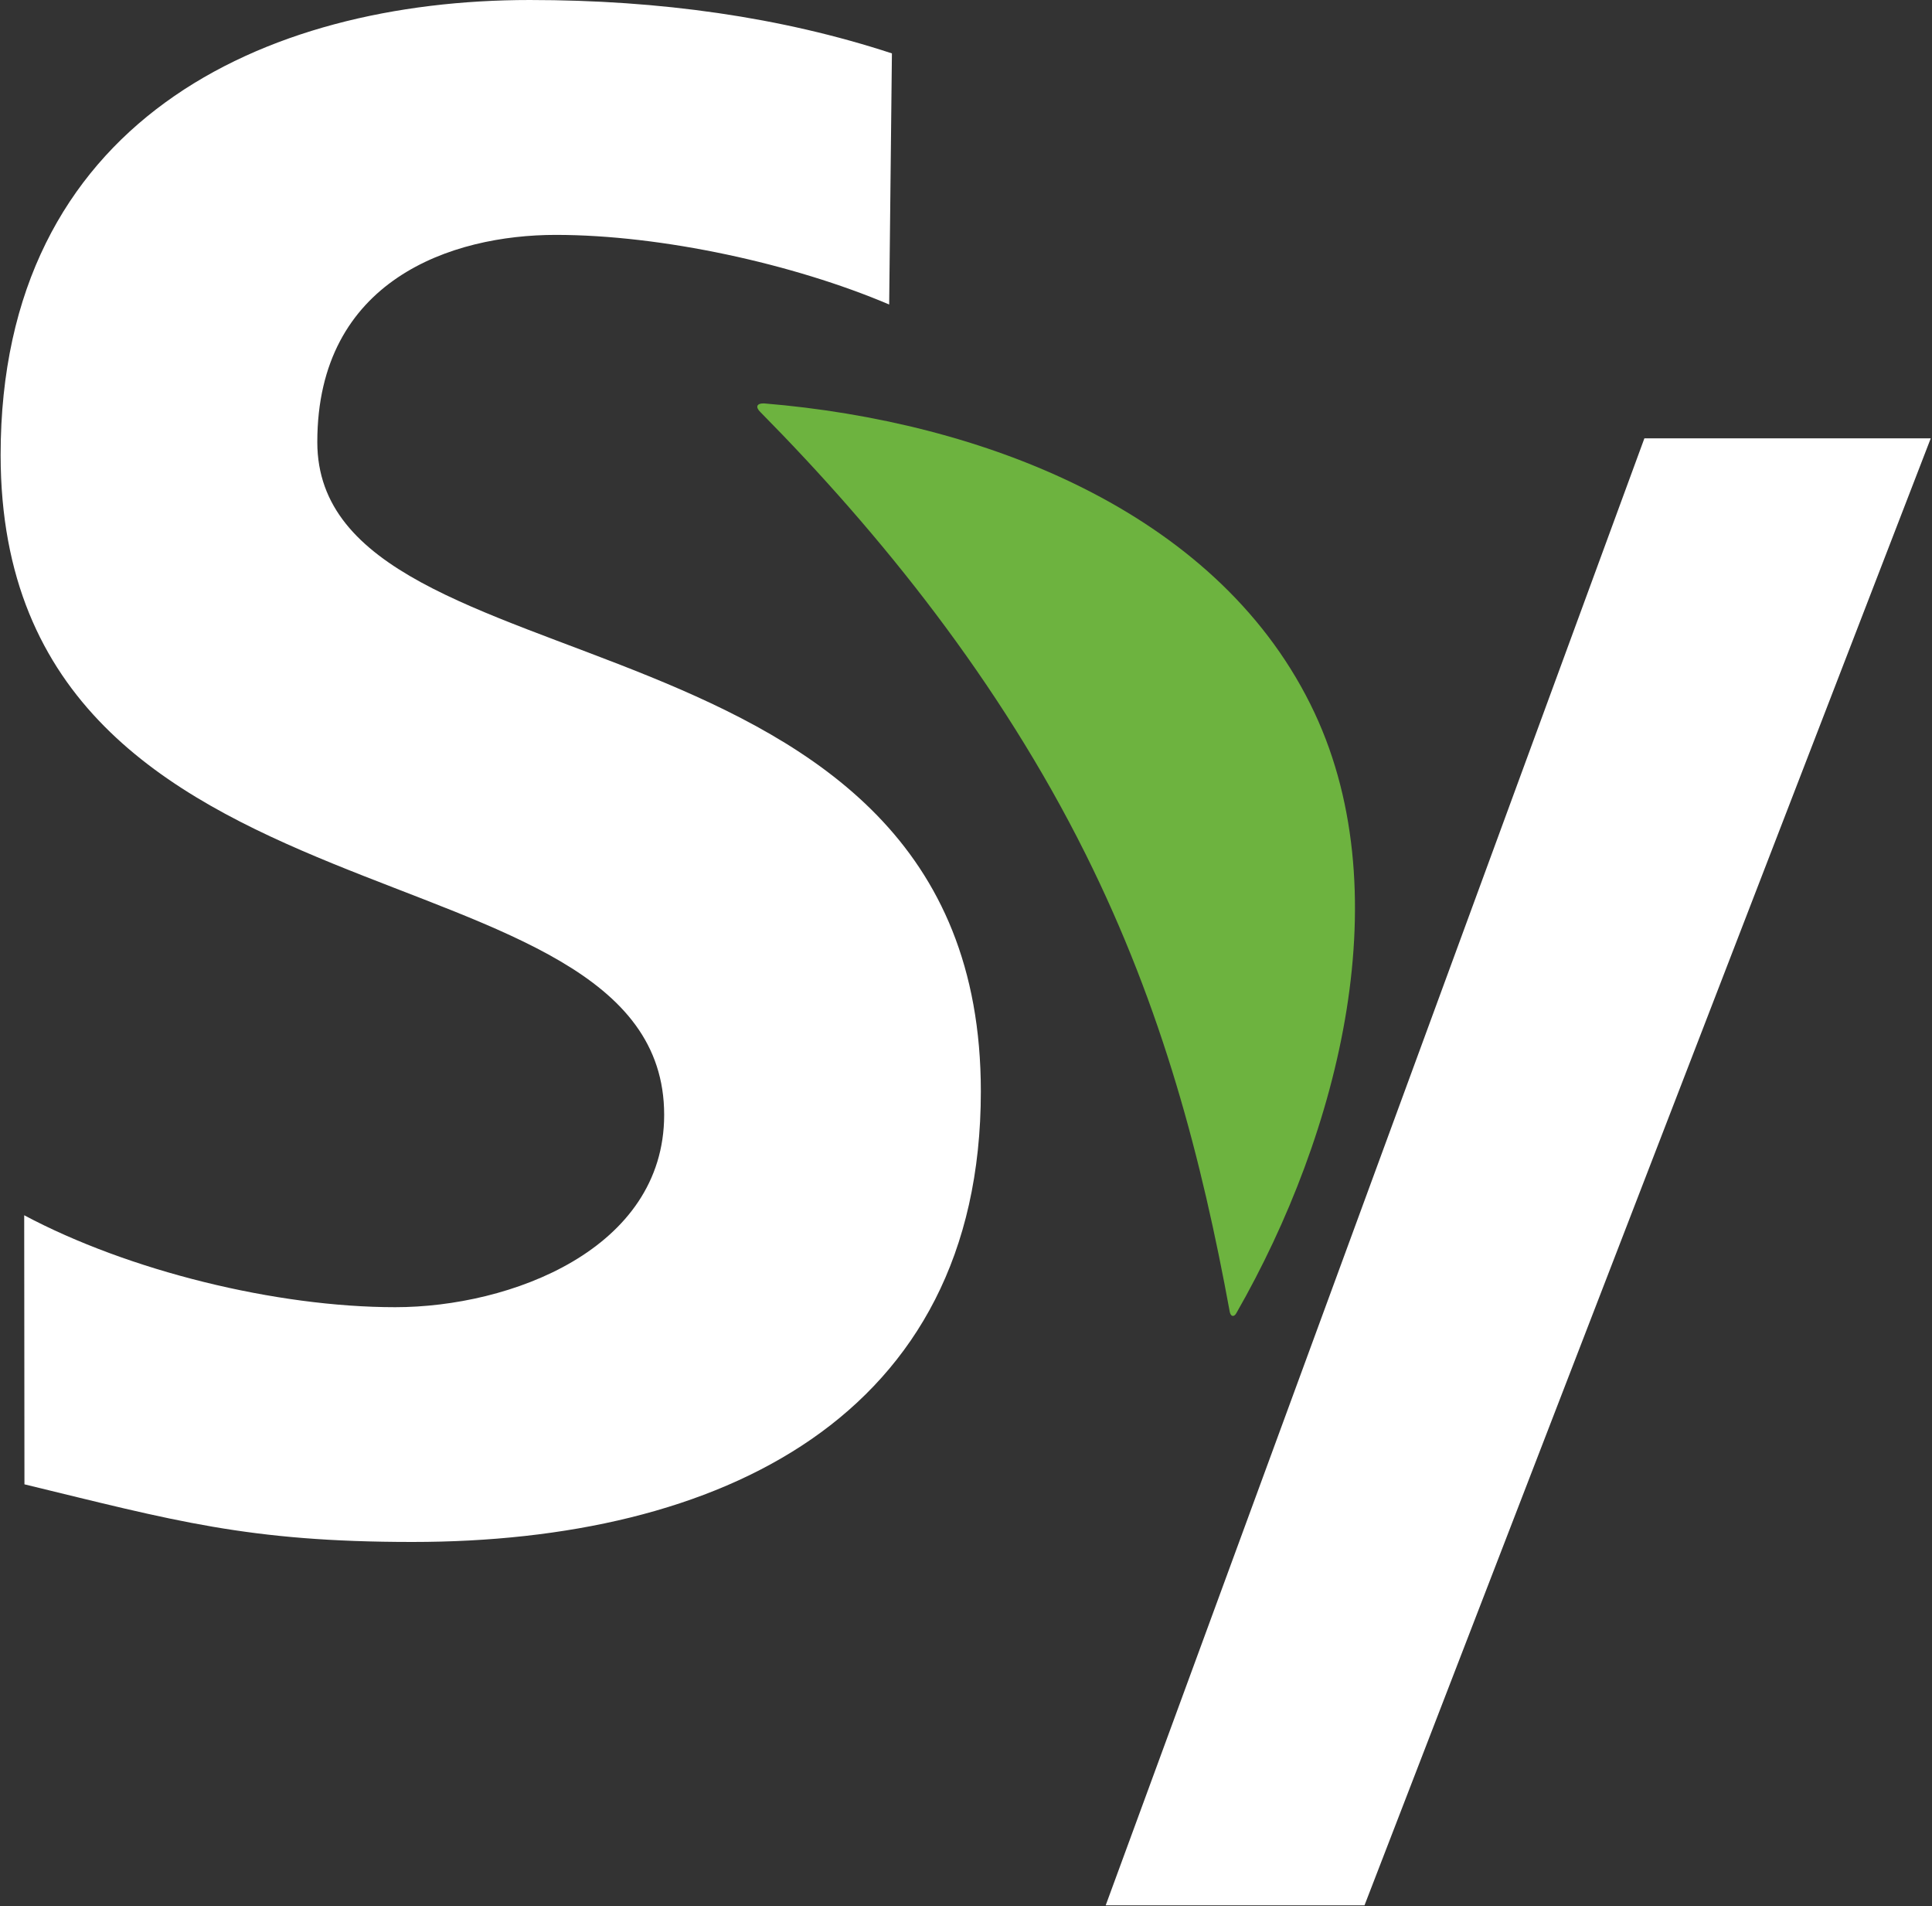
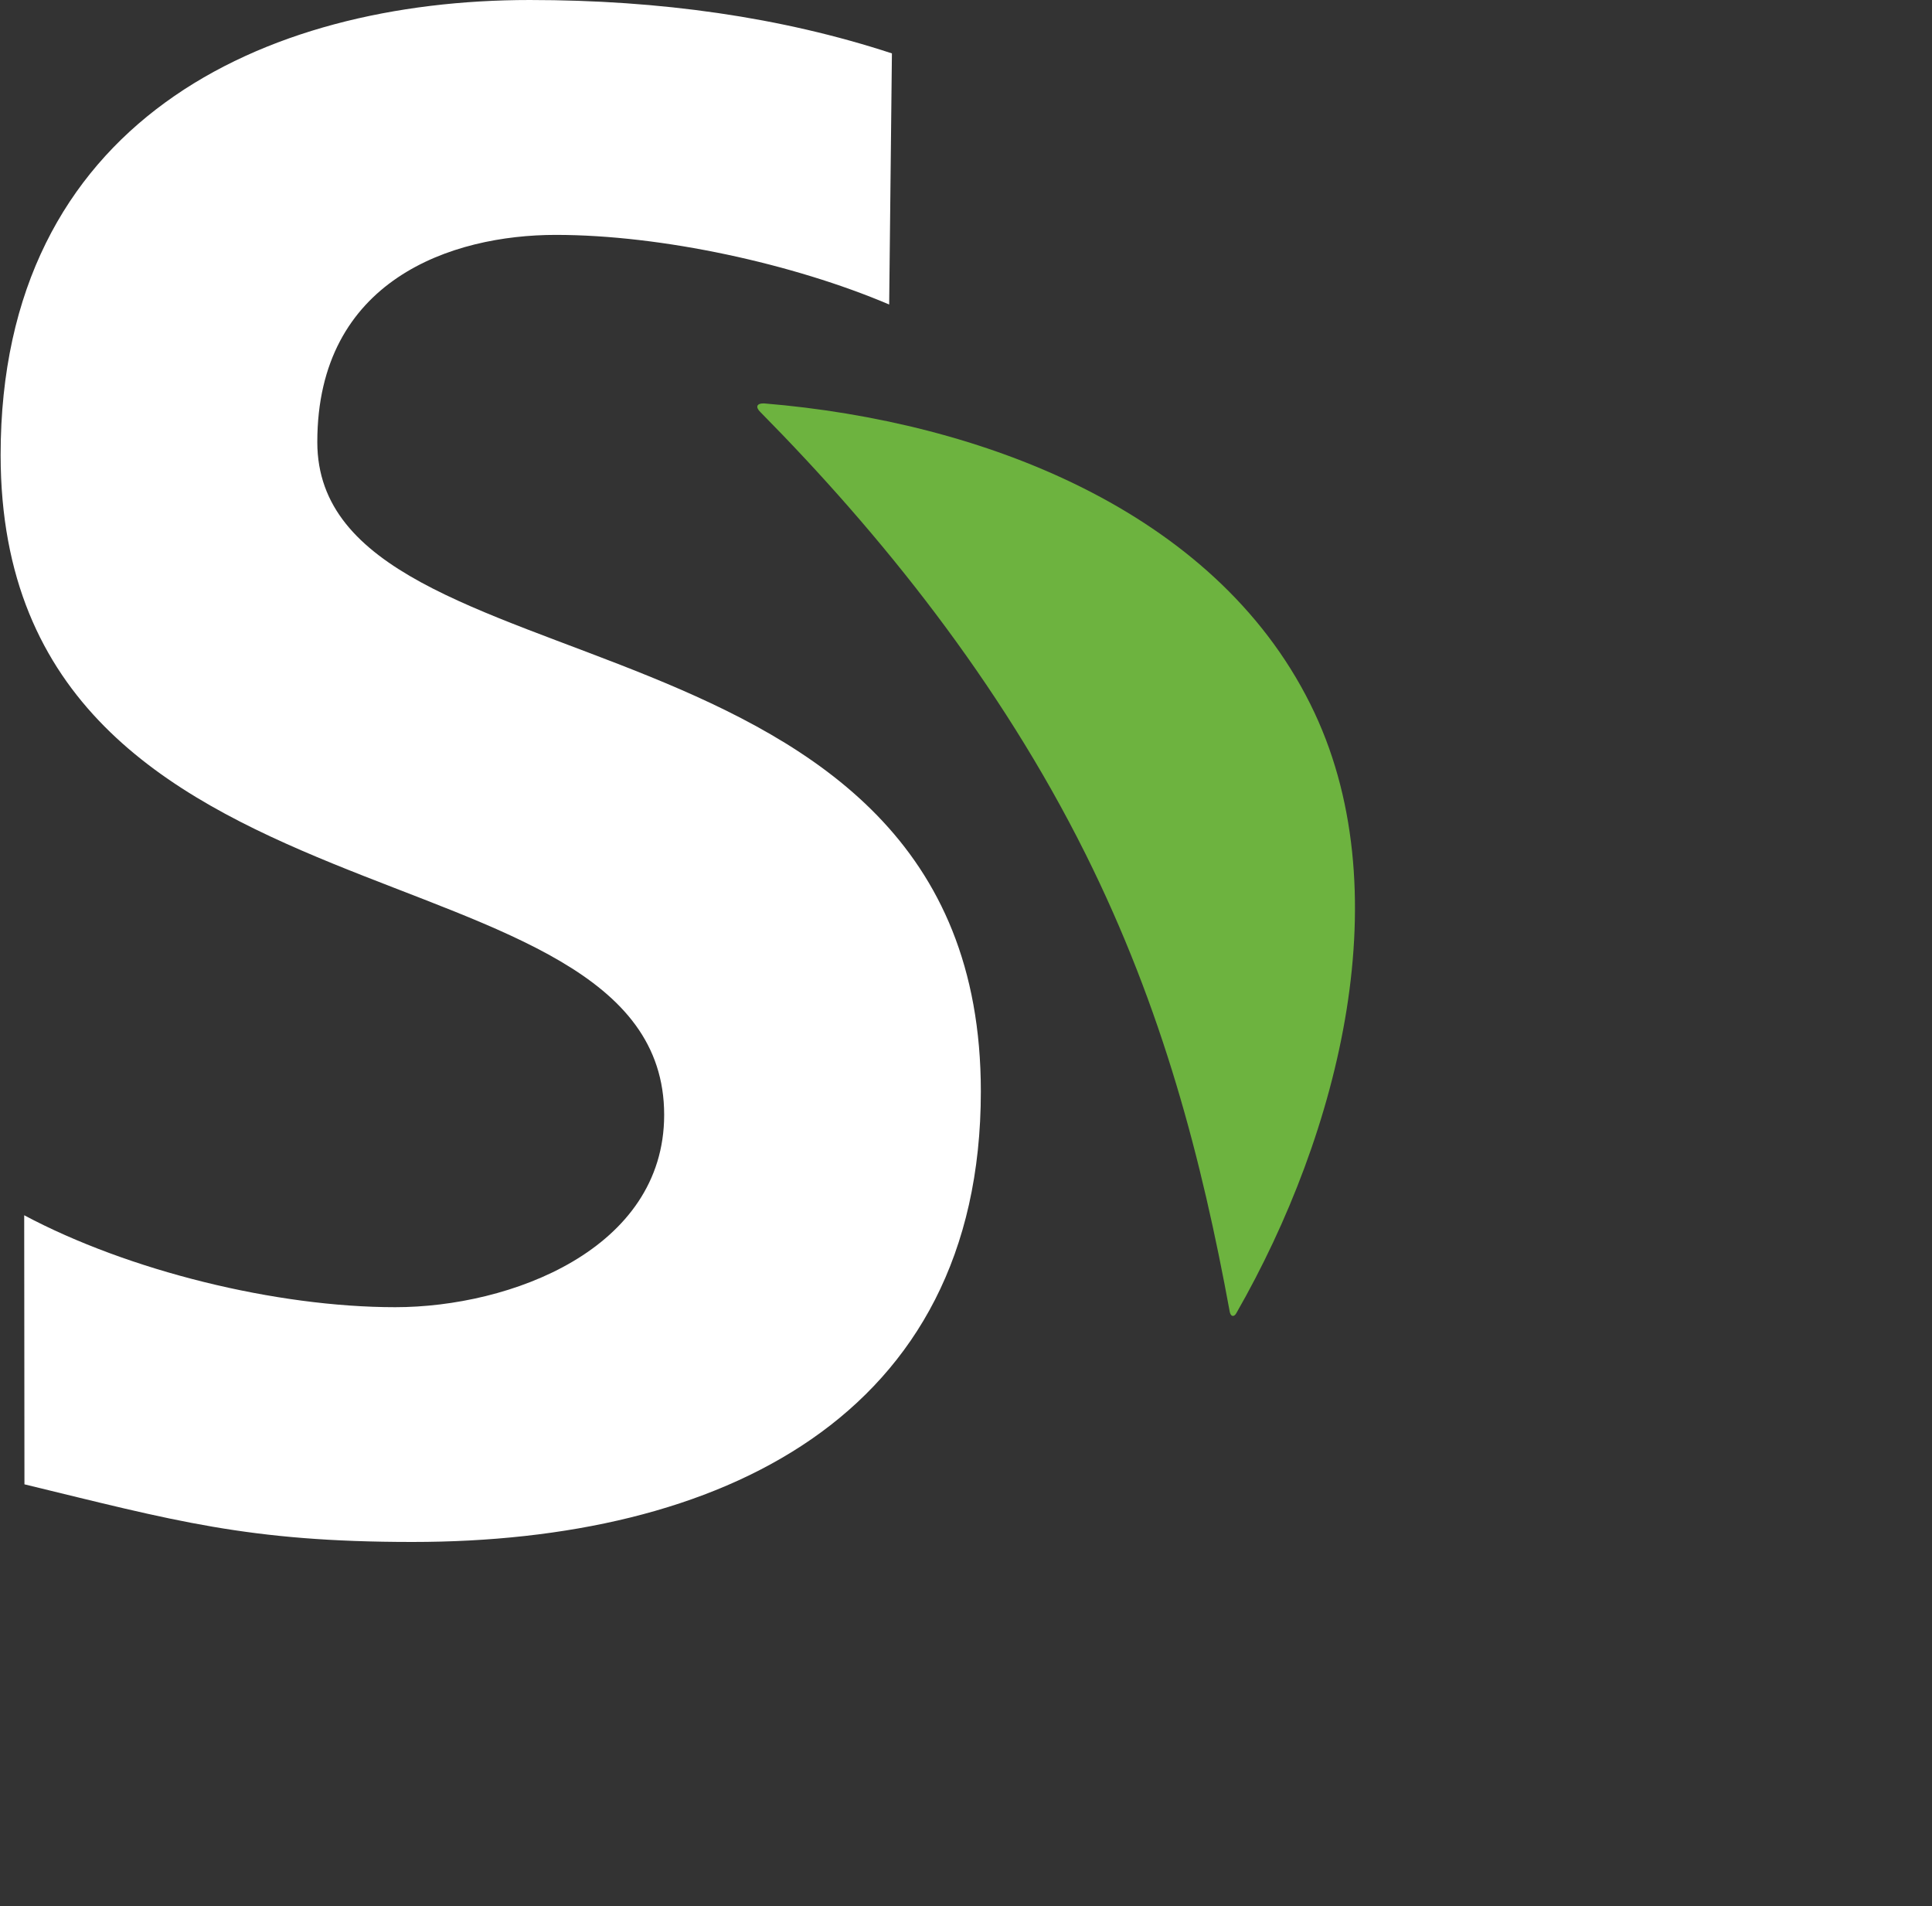
<svg xmlns="http://www.w3.org/2000/svg" version="1.2" viewBox="0 0 1549 1528" width="1549" height="1528">
  <rect x="0" y="0" width="1549" height="1528" fill="#333333" stroke="none" />
  <title>Sysco-Logo-svg</title>
  <defs>
    <clipPath clipPathUnits="userSpaceOnUse" id="cp1">
      <path d="m-302.41-604.09h4625.85v2243.2h-4625.85z" />
    </clipPath>
  </defs>
  <style>
		.s0 { fill: #ffffff } 
		.s1 { fill: #6db33f } 
	</style>
  <g id="layer1">
    <g id="g85">
      <g id="Clip-Path: g87" clip-path="url(#cp1)">
        <g id="g87">
          <g id="g93">
            <path id="path95" class="s0" d="m712.9 244.1c-76.4-32.5-182.1-55.8-267.3-55.8-83.4 0-191.2 36-191.2 166.1 0 207.2 532 119.9 532 520.5 0 261.9-210.4 361.2-455.6 361.2-132.1 0-191.2-17.1-311.2-46.2l-0.2-215.7c83.5 44.5 201.9 73.7 297.5 73.7 92.2 0 215.6-46.3 215.6-154.2 0-227.6-532-133.5-532-529 0-267.1 210.4-364.7 424.2-364.7 104.4 0 201.7 13.7 290.4 42.8z" />
          </g>
          <g id="g109">
-             <path id="path111" class="s0" d="m1094 1527.4h-207.5l431.9-1176h229.6z" />
-           </g>
+             </g>
          <g id="g113">
            <path id="path115" class="s1" d="m612.7 323.4c174.6 14.4 360.5 85.8 437.8 240.9 73.9 147.8 23.4 344-59.1 488.1-1.6 3.3-4.5 3.6-5.4-0.6-22.4-122-53.7-243-115.7-367.3-69.2-138.8-164.8-257.1-260.7-354.2-4.1-4-3-7.1 3.1-6.9z" />
          </g>
          <g id="g197">
					</g>
        </g>
      </g>
    </g>
  </g>
</svg>